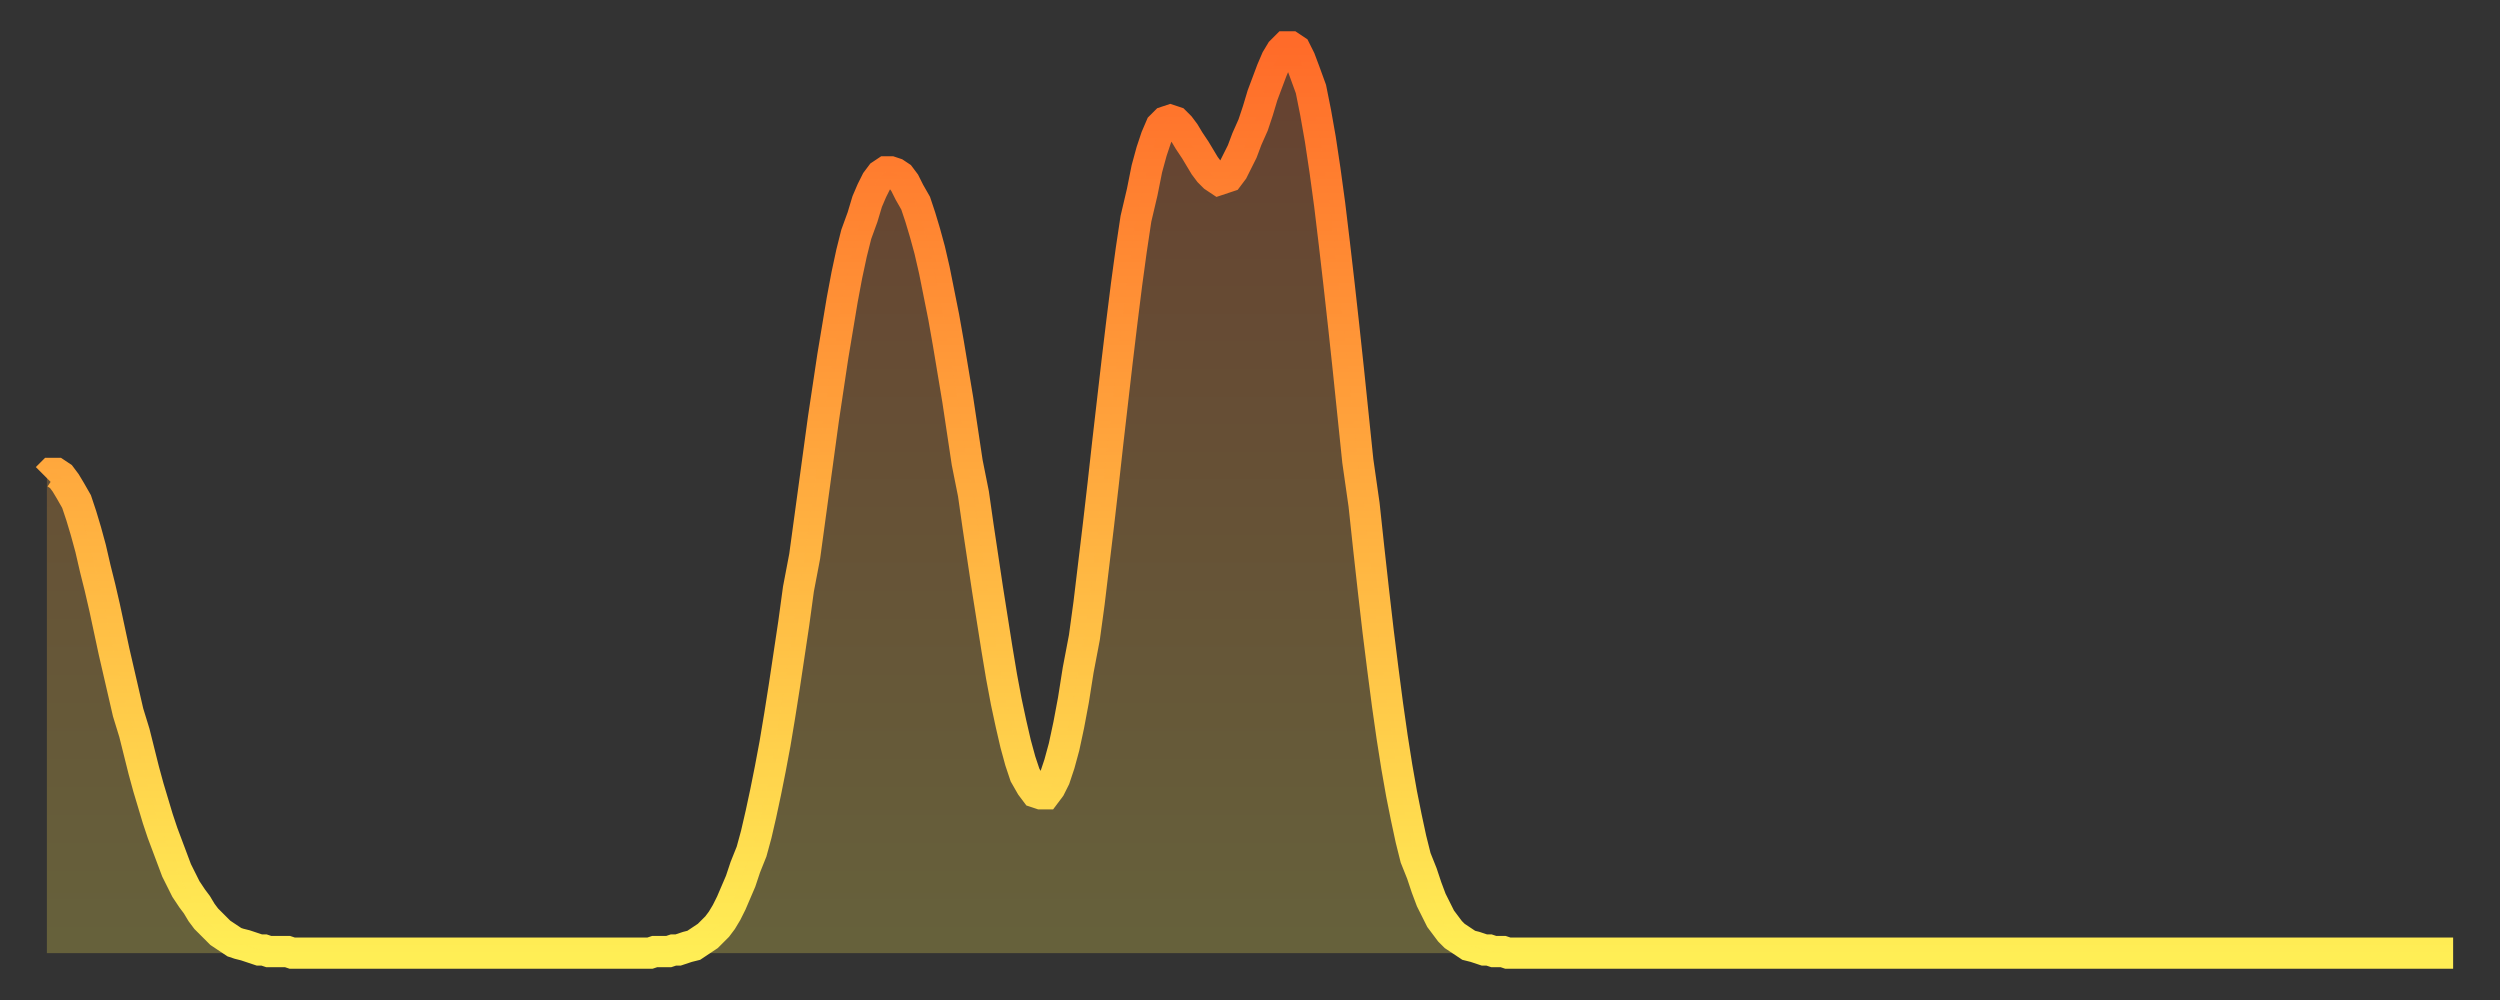
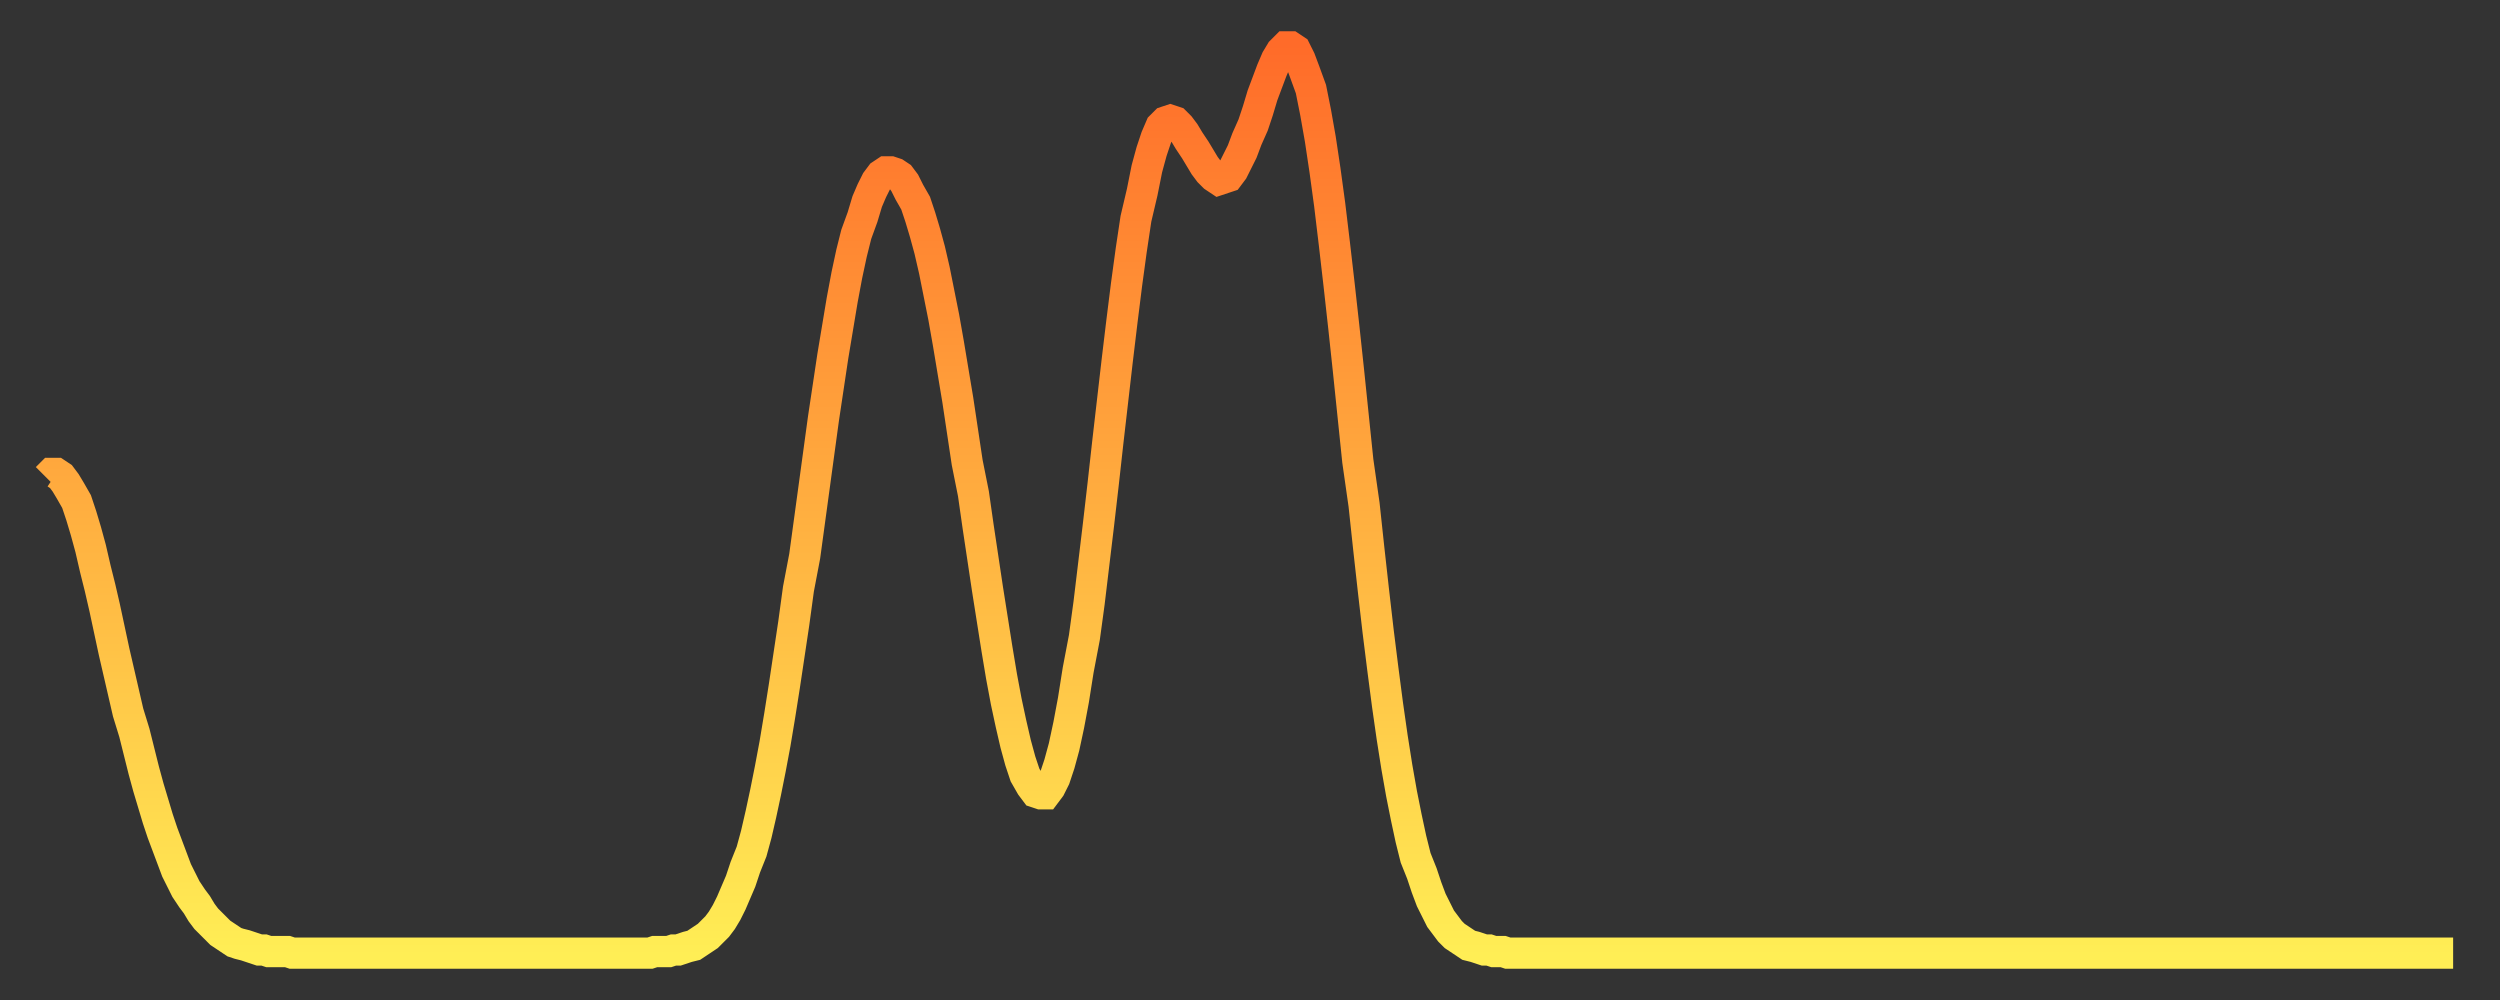
<svg xmlns="http://www.w3.org/2000/svg" baseProfile="full" height="64" version="1.1" width="160">
  <rect width="100%" height="100%" fill="#333333" stroke="none" />
  <defs>
    <linearGradient id="id984088" x1="0" x2="0" y1="0" y2="1">
      <stop offset="0%" stop-color="#ff6b29" />
      <stop offset="50%" stop-color="#ffad3f" />
      <stop offset="100%" stop-color="#ffee55" />
    </linearGradient>
  </defs>
  <g transform="translate(3,3)">
    <g>
      <path d="M 0.0 27.6 L 0.3 27.3 0.6 27.3 0.9 27.5 1.2 27.9 1.5 28.4 1.9 29.1 2.2 30.0 2.5 31.0 2.8 32.1 3.1 33.4 3.4 34.6 3.7 35.9 4.0 37.3 4.3 38.7 4.6 40.0 4.9 41.3 5.2 42.6 5.6 43.9 5.9 45.1 6.2 46.3 6.5 47.4 6.8 48.4 7.1 49.4 7.4 50.3 7.7 51.1 8.0 51.9 8.3 52.7 8.6 53.3 8.9 53.9 9.3 54.5 9.6 54.9 9.9 55.4 10.2 55.8 10.5 56.1 10.8 56.4 11.1 56.7 11.4 56.9 11.7 57.1 12.0 57.3 12.3 57.4 12.7 57.5 13.0 57.6 13.3 57.7 13.6 57.8 13.9 57.8 14.2 57.9 14.5 57.9 14.8 57.9 15.1 57.9 15.4 57.9 15.7 58.0 16.0 58.0 16.4 58.0 16.7 58.0 17.0 58.0 17.3 58.0 17.6 58.0 17.9 58.0 18.2 58.0 18.5 58.0 18.8 58.0 19.1 58.0 19.4 58.0 19.8 58.0 20.1 58.0 20.4 58.0 20.7 58.0 21.0 58.0 21.3 58.0 21.6 58.0 21.9 58.0 22.2 58.0 22.5 58.0 22.8 58.0 23.1 58.0 23.5 58.0 23.8 58.0 24.1 58.0 24.4 58.0 24.7 58.0 25.0 58.0 25.3 58.0 25.6 58.0 25.9 58.0 26.2 58.0 26.5 58.0 26.8 58.0 27.2 58.0 27.5 58.0 27.8 58.0 28.1 58.0 28.4 58.0 28.7 58.0 29.0 58.0 29.3 58.0 29.6 58.0 29.9 58.0 30.2 58.0 30.6 58.0 30.9 58.0 31.2 58.0 31.5 58.0 31.8 58.0 32.1 58.0 32.4 58.0 32.7 58.0 33.0 58.0 33.3 58.0 33.6 58.0 33.9 58.0 34.3 58.0 34.6 58.0 34.9 58.0 35.2 58.0 35.5 58.0 35.8 58.0 36.1 58.0 36.4 58.0 36.7 58.0 37.0 58.0 37.3 58.0 37.7 58.0 38.0 58.0 38.3 58.0 38.6 58.0 38.9 57.9 39.2 57.9 39.5 57.9 39.8 57.9 40.1 57.8 40.4 57.8 40.7 57.7 41.0 57.6 41.4 57.5 41.7 57.3 42.0 57.1 42.3 56.9 42.6 56.6 42.9 56.3 43.2 55.9 43.5 55.4 43.8 54.8 44.1 54.1 44.4 53.4 44.7 52.5 45.1 51.5 45.4 50.4 45.7 49.1 46.0 47.7 46.3 46.2 46.6 44.6 46.9 42.8 47.2 40.9 47.5 38.9 47.8 36.9 48.1 34.7 48.5 32.6 48.8 30.4 49.1 28.2 49.4 26.0 49.7 23.8 50.0 21.8 50.3 19.8 50.6 18.0 50.9 16.2 51.2 14.6 51.5 13.2 51.8 12.0 52.2 10.9 52.5 9.9 52.8 9.2 53.1 8.6 53.4 8.2 53.7 8.0 54.0 8.0 54.3 8.1 54.6 8.3 54.9 8.7 55.2 9.3 55.6 10.0 55.9 10.9 56.2 11.9 56.5 13.0 56.8 14.3 57.1 15.8 57.4 17.3 57.7 19.0 58.0 20.8 58.3 22.6 58.6 24.6 58.9 26.6 59.3 28.6 59.6 30.7 59.9 32.7 60.2 34.7 60.5 36.6 60.8 38.5 61.1 40.3 61.4 41.9 61.7 43.3 62.0 44.6 62.3 45.7 62.6 46.6 63.0 47.3 63.3 47.7 63.6 47.8 63.9 47.8 64.2 47.4 64.5 46.8 64.8 45.9 65.1 44.8 65.4 43.4 65.7 41.8 66.0 39.9 66.4 37.8 66.7 35.6 67.0 33.1 67.3 30.6 67.6 28.0 67.9 25.3 68.2 22.7 68.5 20.1 68.8 17.6 69.1 15.2 69.4 13.0 69.7 11.0 70.1 9.3 70.4 7.8 70.7 6.7 71.0 5.8 71.3 5.1 71.6 4.8 71.9 4.7 72.2 4.8 72.5 5.1 72.8 5.5 73.1 6.0 73.5 6.6 73.8 7.1 74.1 7.6 74.4 8.0 74.7 8.3 75.0 8.5 75.3 8.4 75.6 8.3 75.9 7.9 76.2 7.3 76.5 6.7 76.8 5.9 77.2 5.0 77.5 4.1 77.8 3.1 78.1 2.3 78.4 1.5 78.7 0.8 79.0 0.3 79.3 0.0 79.6 0.0 79.9 0.2 80.2 0.8 80.5 1.6 80.9 2.7 81.2 4.2 81.5 5.9 81.8 7.9 82.1 10.1 82.4 12.6 82.7 15.2 83.0 17.9 83.3 20.7 83.6 23.6 83.9 26.5 84.3 29.3 84.6 32.1 84.9 34.8 85.2 37.4 85.5 39.8 85.8 42.1 86.1 44.2 86.4 46.1 86.7 47.8 87.0 49.3 87.3 50.7 87.6 51.9 88.0 52.9 88.3 53.8 88.6 54.6 88.9 55.2 89.2 55.8 89.5 56.2 89.8 56.6 90.1 56.9 90.4 57.1 90.7 57.3 91.0 57.5 91.4 57.6 91.7 57.7 92.0 57.8 92.3 57.8 92.6 57.9 92.9 57.9 93.2 57.9 93.5 58.0 93.8 58.0 94.1 58.0 94.4 58.0 94.7 58.0 95.1 58.0 95.4 58.0 95.7 58.0 96.0 58.0 96.3 58.0 96.6 58.0 96.9 58.0 97.2 58.0 97.5 58.0 97.8 58.0 98.1 58.0 98.4 58.0 98.8 58.0 99.1 58.0 99.4 58.0 99.7 58.0 100.0 58.0 100.3 58.0 100.6 58.0 100.9 58.0 101.2 58.0 101.5 58.0 101.8 58.0 102.2 58.0 102.5 58.0 102.8 58.0 103.1 58.0 103.4 58.0 103.7 58.0 104.0 58.0 104.3 58.0 104.6 58.0 104.9 58.0 105.2 58.0 105.5 58.0 105.9 58.0 106.2 58.0 106.5 58.0 106.8 58.0 107.1 58.0 107.4 58.0 107.7 58.0 108.0 58.0 108.3 58.0 108.6 58.0 108.9 58.0 109.3 58.0 109.6 58.0 109.9 58.0 110.2 58.0 110.5 58.0 110.8 58.0 111.1 58.0 111.4 58.0 111.7 58.0 112.0 58.0 112.3 58.0 112.6 58.0 113.0 58.0 113.3 58.0 113.6 58.0 113.9 58.0 114.2 58.0 114.5 58.0 114.8 58.0 115.1 58.0 115.4 58.0 115.7 58.0 116.0 58.0 116.3 58.0 116.7 58.0 117.0 58.0 117.3 58.0 117.6 58.0 117.9 58.0 118.2 58.0 118.5 58.0 118.8 58.0 119.1 58.0 119.4 58.0 119.7 58.0 120.1 58.0 120.4 58.0 120.7 58.0 121.0 58.0 121.3 58.0 121.6 58.0 121.9 58.0 122.2 58.0 122.5 58.0 122.8 58.0 123.1 58.0 123.4 58.0 123.8 58.0 124.1 58.0 124.4 58.0 124.7 58.0 125.0 58.0 125.3 58.0 125.6 58.0 125.9 58.0 126.2 58.0 126.5 58.0 126.8 58.0 127.2 58.0 127.5 58.0 127.8 58.0 128.1 58.0 128.4 58.0 128.7 58.0 129.0 58.0 129.3 58.0 129.6 58.0 129.9 58.0 130.2 58.0 130.5 58.0 130.9 58.0 131.2 58.0 131.5 58.0 131.8 58.0 132.1 58.0 132.4 58.0 132.7 58.0 133.0 58.0 133.3 58.0 133.6 58.0 133.9 58.0 134.2 58.0 134.6 58.0 134.9 58.0 135.2 58.0 135.5 58.0 135.8 58.0 136.1 58.0 136.4 58.0 136.7 58.0 137.0 58.0 137.3 58.0 137.6 58.0 138.0 58.0 138.3 58.0 138.6 58.0 138.9 58.0 139.2 58.0 139.5 58.0 139.8 58.0 140.1 58.0 140.4 58.0 140.7 58.0 141.0 58.0 141.3 58.0 141.7 58.0 142.0 58.0 142.3 58.0 142.6 58.0 142.9 58.0 143.2 58.0 143.5 58.0 143.8 58.0 144.1 58.0 144.4 58.0 144.7 58.0 145.1 58.0 145.4 58.0 145.7 58.0 146.0 58.0 146.3 58.0 146.6 58.0 146.9 58.0 147.2 58.0 147.5 58.0 147.8 58.0 148.1 58.0 148.4 58.0 148.8 58.0 149.1 58.0 149.4 58.0 149.7 58.0 150.0 58.0 150.3 58.0 150.6 58.0 150.9 58.0 151.2 58.0 151.5 58.0 151.8 58.0 152.1 58.0 152.5 58.0 152.8 58.0 153.1 58.0 153.4 58.0 153.7 58.0 154.0 58.0" fill="none" id="graph-curve" opacity="1" stroke="url(#id984088)" stroke-width="2" />
-       <path d="M 0 58 L 0.0 27.6 0.3 27.3 0.6 27.3 0.9 27.5 1.2 27.9 1.5 28.4 1.9 29.1 2.2 30.0 2.5 31.0 2.8 32.1 3.1 33.4 3.4 34.6 3.7 35.9 4.0 37.3 4.3 38.7 4.6 40.0 4.9 41.3 5.2 42.6 5.6 43.9 5.9 45.1 6.2 46.3 6.5 47.4 6.8 48.4 7.1 49.4 7.4 50.3 7.7 51.1 8.0 51.9 8.3 52.7 8.6 53.3 8.9 53.9 9.3 54.5 9.6 54.9 9.9 55.4 10.2 55.8 10.5 56.1 10.8 56.4 11.1 56.7 11.4 56.9 11.7 57.1 12.0 57.3 12.3 57.4 12.7 57.5 13.0 57.6 13.3 57.7 13.6 57.8 13.9 57.8 14.2 57.9 14.5 57.9 14.8 57.9 15.1 57.9 15.4 57.9 15.7 58.0 16.0 58.0 16.4 58.0 16.7 58.0 17.0 58.0 17.3 58.0 17.6 58.0 17.9 58.0 18.2 58.0 18.5 58.0 18.8 58.0 19.1 58.0 19.4 58.0 19.8 58.0 20.1 58.0 20.4 58.0 20.7 58.0 21.0 58.0 21.3 58.0 21.6 58.0 21.9 58.0 22.2 58.0 22.5 58.0 22.8 58.0 23.1 58.0 23.5 58.0 23.8 58.0 24.1 58.0 24.4 58.0 24.7 58.0 25.0 58.0 25.3 58.0 25.6 58.0 25.9 58.0 26.2 58.0 26.5 58.0 26.8 58.0 27.2 58.0 27.5 58.0 27.8 58.0 28.1 58.0 28.4 58.0 28.7 58.0 29.0 58.0 29.3 58.0 29.6 58.0 29.9 58.0 30.2 58.0 30.6 58.0 30.9 58.0 31.2 58.0 31.5 58.0 31.8 58.0 32.1 58.0 32.4 58.0 32.7 58.0 33.0 58.0 33.3 58.0 33.6 58.0 33.9 58.0 34.3 58.0 34.6 58.0 34.9 58.0 35.2 58.0 35.5 58.0 35.8 58.0 36.1 58.0 36.4 58.0 36.7 58.0 37.0 58.0 37.3 58.0 37.7 58.0 38.0 58.0 38.3 58.0 38.6 58.0 38.9 57.9 39.2 57.9 39.5 57.9 39.8 57.9 40.1 57.8 40.4 57.8 40.7 57.7 41.0 57.6 41.4 57.5 41.7 57.3 42.0 57.1 42.3 56.9 42.6 56.6 42.9 56.3 43.2 55.9 43.5 55.4 43.8 54.8 44.1 54.1 44.4 53.4 44.7 52.5 45.1 51.5 45.4 50.4 45.7 49.1 46.0 47.7 46.3 46.2 46.6 44.6 46.9 42.8 47.2 40.9 47.5 38.9 47.8 36.9 48.1 34.7 48.5 32.6 48.8 30.4 49.1 28.2 49.4 26.0 49.7 23.8 50.0 21.8 50.3 19.8 50.6 18.0 50.9 16.2 51.2 14.6 51.5 13.2 51.8 12.0 52.2 10.9 52.5 9.9 52.8 9.2 53.1 8.6 53.4 8.2 53.7 8.0 54.0 8.0 54.3 8.1 54.6 8.3 54.9 8.7 55.2 9.3 55.6 10.0 55.9 10.9 56.2 11.9 56.5 13.0 56.8 14.3 57.1 15.8 57.4 17.3 57.7 19.0 58.0 20.8 58.3 22.6 58.6 24.6 58.9 26.6 59.3 28.6 59.6 30.7 59.9 32.7 60.2 34.7 60.5 36.6 60.8 38.5 61.1 40.3 61.4 41.9 61.7 43.3 62.0 44.6 62.3 45.7 62.6 46.6 63.0 47.3 63.3 47.7 63.6 47.8 63.9 47.8 64.2 47.4 64.5 46.8 64.8 45.9 65.1 44.8 65.4 43.4 65.7 41.8 66.0 39.9 66.4 37.8 66.7 35.6 67.0 33.1 67.3 30.6 67.6 28.0 67.9 25.3 68.2 22.7 68.5 20.1 68.8 17.6 69.1 15.2 69.4 13.0 69.7 11.0 70.1 9.3 70.4 7.8 70.7 6.7 71.0 5.8 71.3 5.1 71.6 4.8 71.9 4.7 72.2 4.8 72.5 5.1 72.8 5.5 73.1 6.0 73.5 6.6 73.8 7.1 74.1 7.6 74.4 8.0 74.7 8.3 75.0 8.5 75.3 8.4 75.6 8.3 75.9 7.9 76.2 7.3 76.5 6.7 76.8 5.9 77.2 5.0 77.5 4.1 77.8 3.1 78.1 2.3 78.4 1.5 78.7 0.8 79.0 0.3 79.3 0.0 79.6 0.0 79.9 0.2 80.2 0.8 80.5 1.6 80.9 2.7 81.2 4.2 81.5 5.9 81.8 7.9 82.1 10.1 82.4 12.6 82.7 15.2 83.0 17.9 83.3 20.7 83.6 23.6 83.9 26.5 84.3 29.3 84.6 32.1 84.9 34.8 85.2 37.4 85.5 39.8 85.8 42.1 86.1 44.2 86.4 46.1 86.7 47.8 87.0 49.3 87.3 50.7 87.6 51.9 88.0 52.9 88.3 53.8 88.6 54.6 88.9 55.2 89.2 55.8 89.5 56.2 89.8 56.6 90.1 56.9 90.4 57.1 90.7 57.3 91.0 57.5 91.4 57.6 91.7 57.7 92.0 57.8 92.3 57.8 92.6 57.9 92.9 57.9 93.2 57.9 93.5 58.0 93.8 58.0 94.1 58.0 94.4 58.0 94.7 58.0 95.1 58.0 95.4 58.0 95.7 58.0 96.0 58.0 96.3 58.0 96.6 58.0 96.9 58.0 97.2 58.0 97.5 58.0 97.8 58.0 98.1 58.0 98.4 58.0 98.8 58.0 99.1 58.0 99.4 58.0 99.7 58.0 100.0 58.0 100.3 58.0 100.6 58.0 100.9 58.0 101.2 58.0 101.5 58.0 101.8 58.0 102.2 58.0 102.5 58.0 102.8 58.0 103.1 58.0 103.4 58.0 103.7 58.0 104.0 58.0 104.3 58.0 104.6 58.0 104.9 58.0 105.2 58.0 105.5 58.0 105.9 58.0 106.2 58.0 106.5 58.0 106.8 58.0 107.1 58.0 107.4 58.0 107.7 58.0 108.0 58.0 108.3 58.0 108.6 58.0 108.9 58.0 109.3 58.0 109.6 58.0 109.9 58.0 110.2 58.0 110.5 58.0 110.8 58.0 111.1 58.0 111.4 58.0 111.7 58.0 112.0 58.0 112.3 58.0 112.6 58.0 113.0 58.0 113.3 58.0 113.6 58.0 113.9 58.0 114.2 58.0 114.5 58.0 114.8 58.0 115.1 58.0 115.4 58.0 115.7 58.0 116.0 58.0 116.3 58.0 116.7 58.0 117.0 58.0 117.3 58.0 117.6 58.0 117.9 58.0 118.2 58.0 118.5 58.0 118.8 58.0 119.1 58.0 119.4 58.0 119.7 58.0 120.1 58.0 120.4 58.0 120.7 58.0 121.0 58.0 121.3 58.0 121.6 58.0 121.9 58.0 122.2 58.0 122.5 58.0 122.8 58.0 123.1 58.0 123.4 58.0 123.8 58.0 124.1 58.0 124.4 58.0 124.7 58.0 125.0 58.0 125.3 58.0 125.6 58.0 125.9 58.0 126.2 58.0 126.5 58.0 126.8 58.0 127.2 58.0 127.5 58.0 127.8 58.0 128.1 58.0 128.4 58.0 128.7 58.0 129.0 58.0 129.3 58.0 129.6 58.0 129.9 58.0 130.2 58.0 130.5 58.0 130.9 58.0 131.2 58.0 131.5 58.0 131.8 58.0 132.1 58.0 132.4 58.0 132.7 58.0 133.0 58.0 133.3 58.0 133.6 58.0 133.9 58.0 134.2 58.0 134.6 58.0 134.9 58.0 135.2 58.0 135.5 58.0 135.8 58.0 136.1 58.0 136.4 58.0 136.7 58.0 137.0 58.0 137.3 58.0 137.6 58.0 138.0 58.0 138.3 58.0 138.6 58.0 138.9 58.0 139.2 58.0 139.5 58.0 139.8 58.0 140.1 58.0 140.4 58.0 140.7 58.0 141.0 58.0 141.3 58.0 141.7 58.0 142.0 58.0 142.3 58.0 142.6 58.0 142.9 58.0 143.2 58.0 143.5 58.0 143.8 58.0 144.1 58.0 144.4 58.0 144.7 58.0 145.1 58.0 145.4 58.0 145.7 58.0 146.0 58.0 146.3 58.0 146.6 58.0 146.9 58.0 147.2 58.0 147.5 58.0 147.8 58.0 148.1 58.0 148.4 58.0 148.8 58.0 149.1 58.0 149.4 58.0 149.7 58.0 150.0 58.0 150.3 58.0 150.6 58.0 150.9 58.0 151.2 58.0 151.5 58.0 151.8 58.0 152.1 58.0 152.5 58.0 152.8 58.0 153.1 58.0 153.4 58.0 153.7 58.0 154.0 58.0 154 58" fill="url(#id984088)" fill-opacity=".25" id="graph-shadow" />
    </g>
  </g>
</svg>